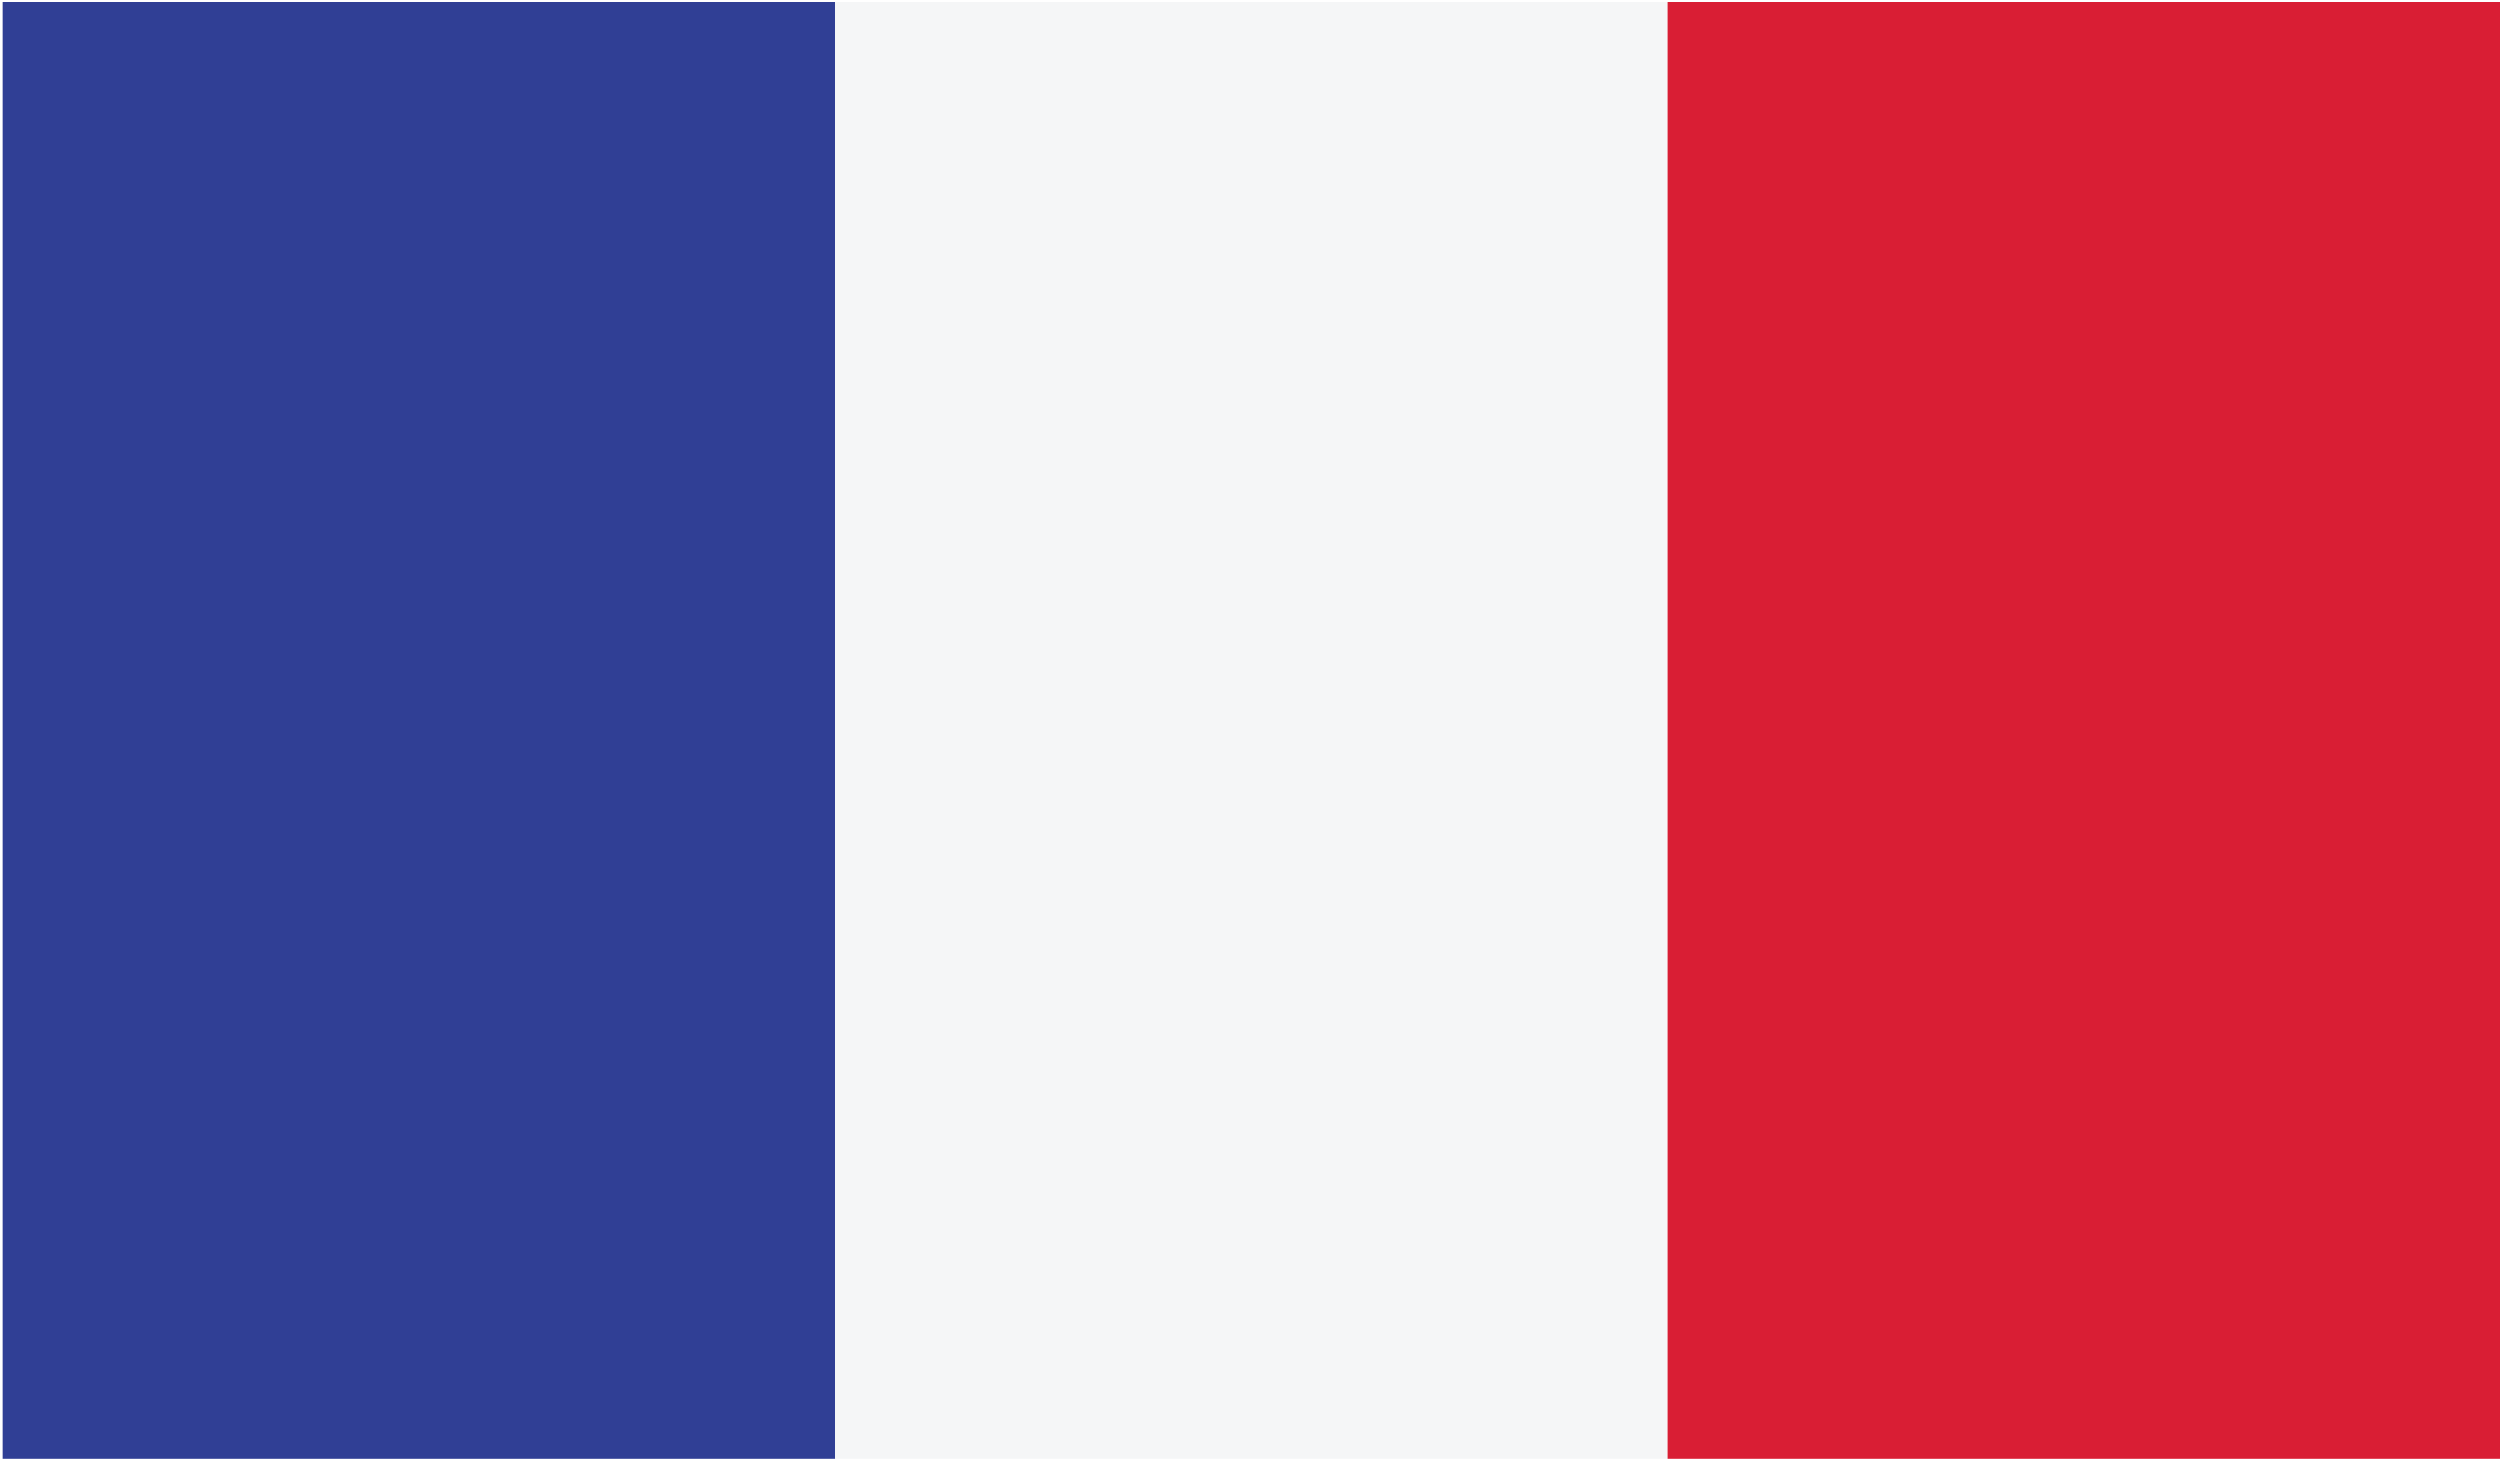
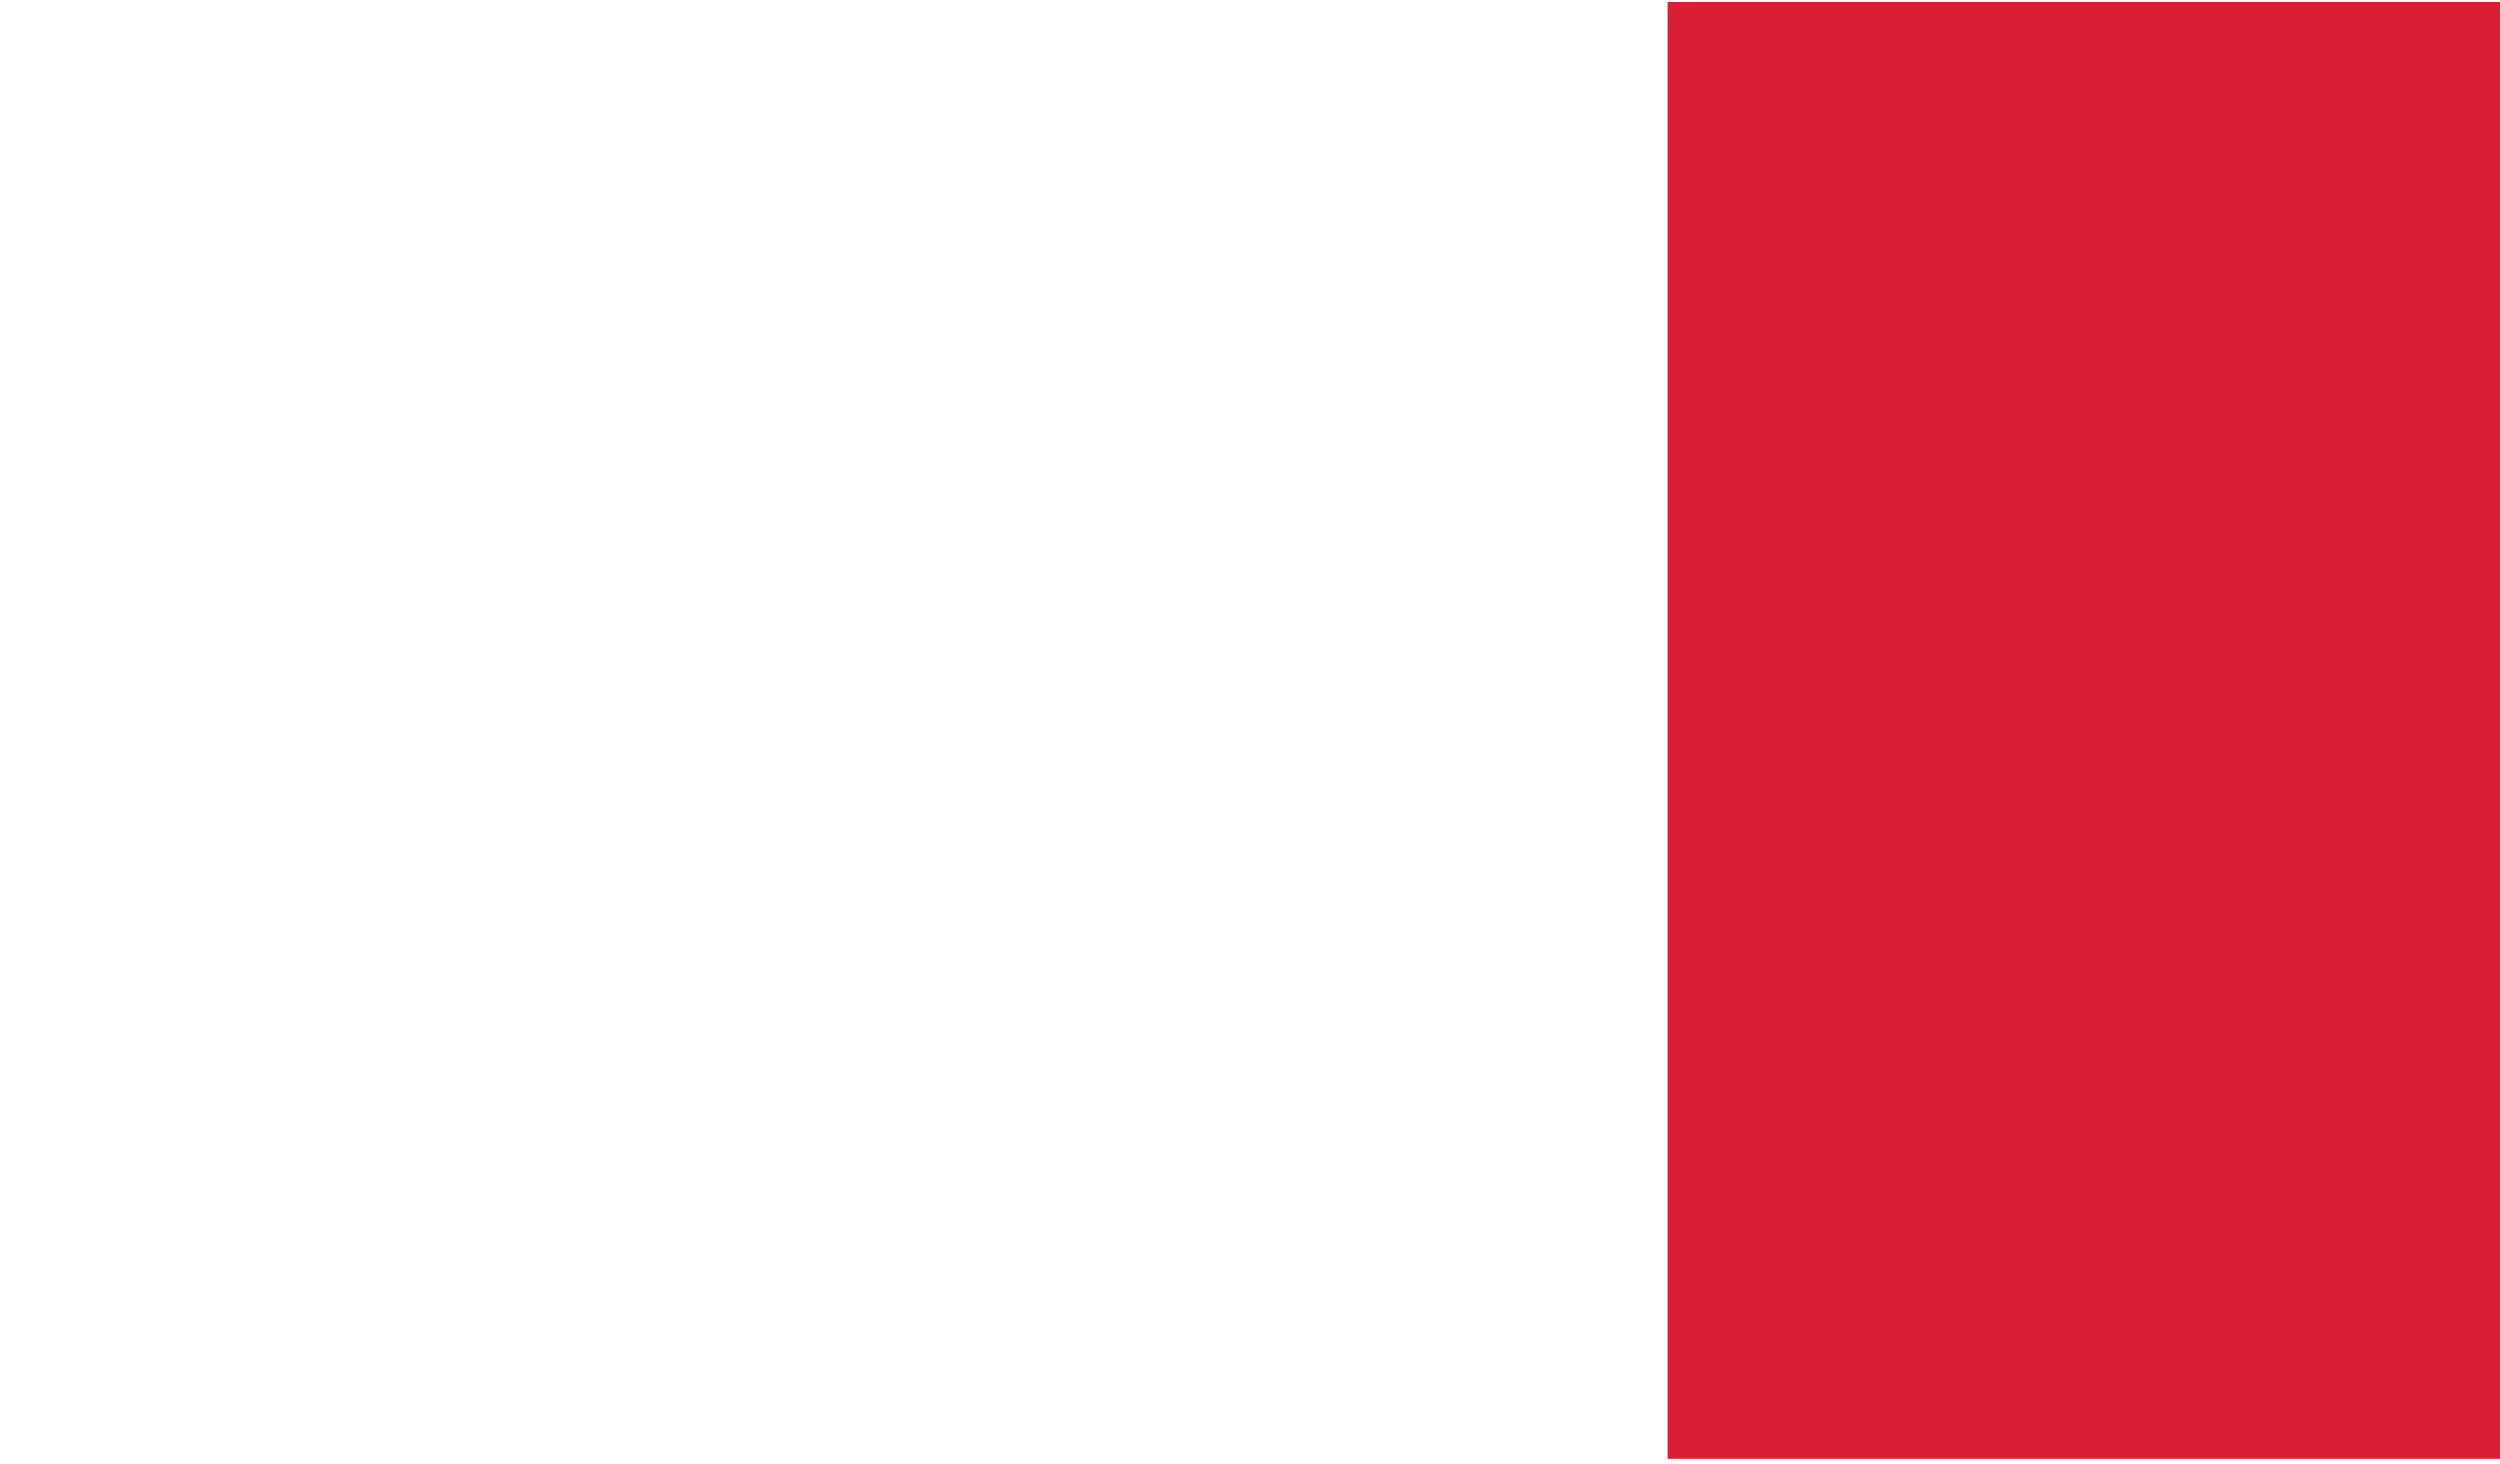
<svg xmlns="http://www.w3.org/2000/svg" width="100%" height="100%" viewBox="0 0 140 82" version="1.1" xml:space="preserve" style="fill-rule:evenodd;clip-rule:evenodd;stroke-linejoin:round;stroke-miterlimit:2;">
  <rect x="0" y="0" width="140" height="82" fill="#333333" stroke="none" />
  <g transform="matrix(1,0,0,1,-1918.78,-1384.94)">
    <g transform="matrix(4.167,0,0,4.167,0,0)">
      <rect x="0" y="0" width="800" height="800" style="fill:white;" />
      <g>
        <clipPath id="_clip1">
          <rect x="460.506" y="332.386" width="33.562" height="19.578" />
        </clipPath>
        <g clip-path="url(#_clip1)">
-           <rect x="460.506" y="332.386" width="11.187" height="19.578" style="fill:rgb(48,63,149);fill-rule:nonzero;" />
-           <rect x="471.693" y="332.386" width="11.188" height="19.578" style="fill:rgb(245,246,247);fill-rule:nonzero;" />
          <rect x="482.881" y="332.386" width="11.187" height="19.578" style="fill:rgb(217,30,52);fill-rule:nonzero;" />
        </g>
      </g>
    </g>
  </g>
</svg>